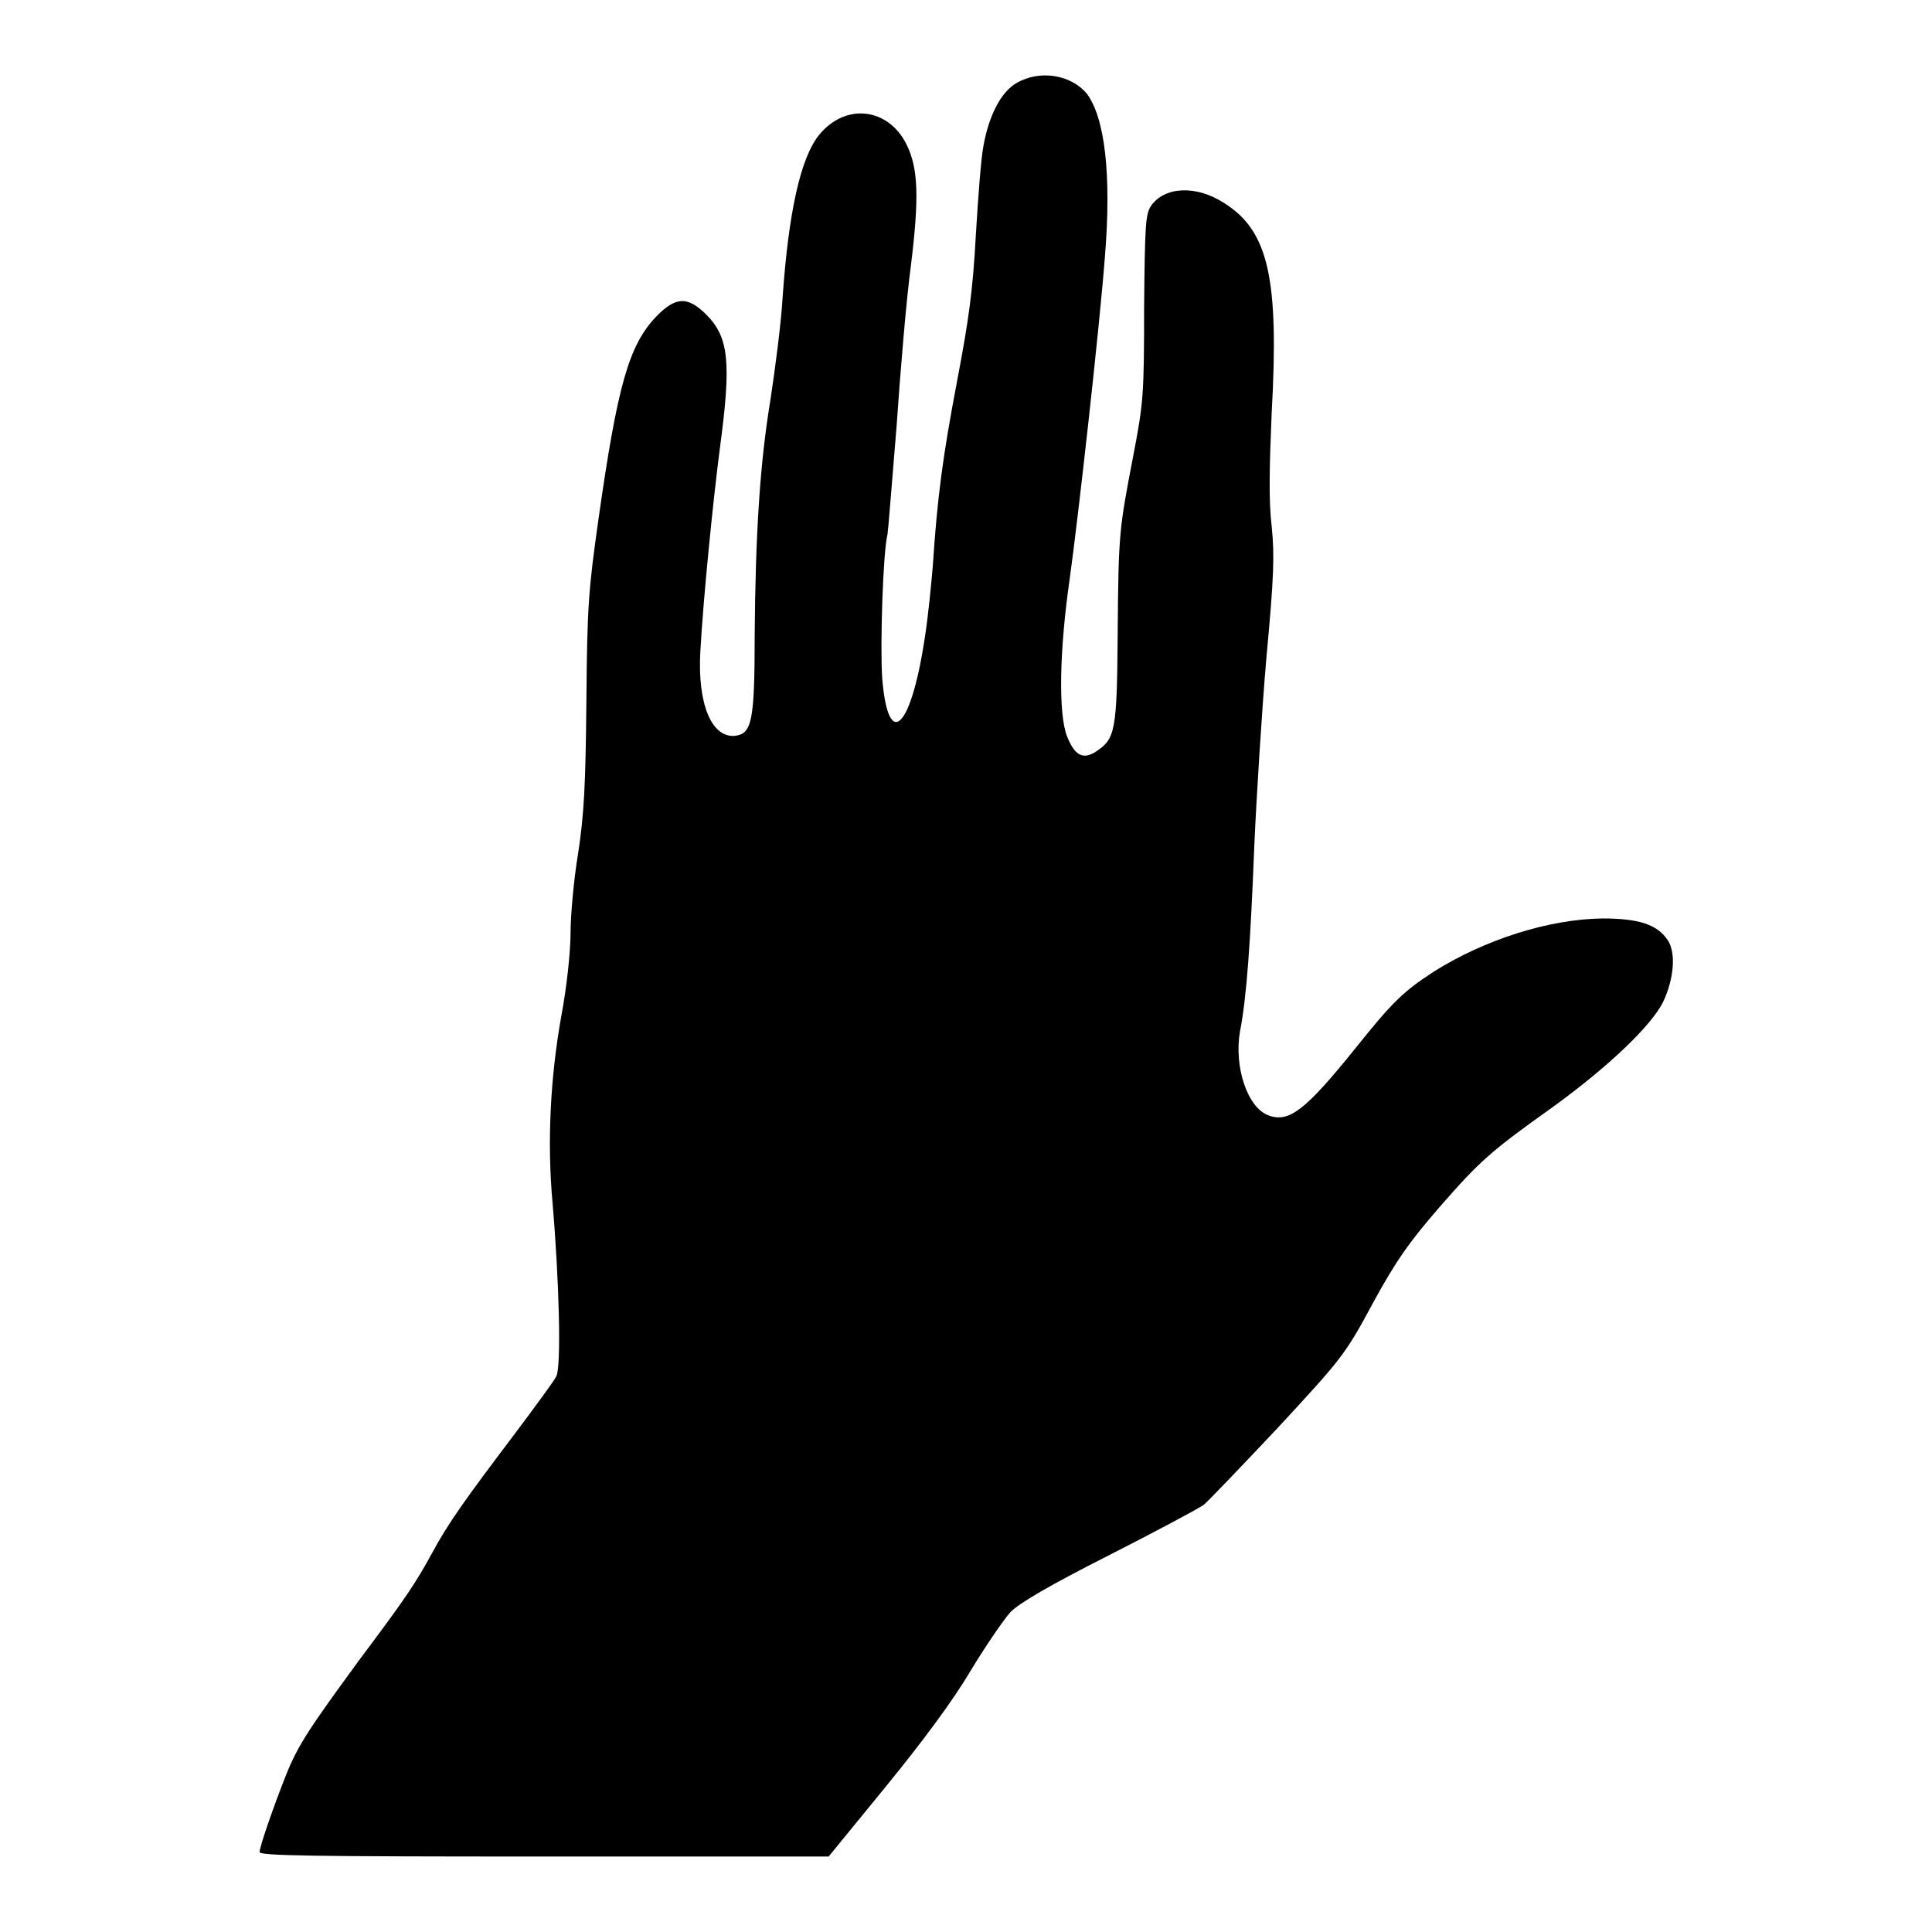
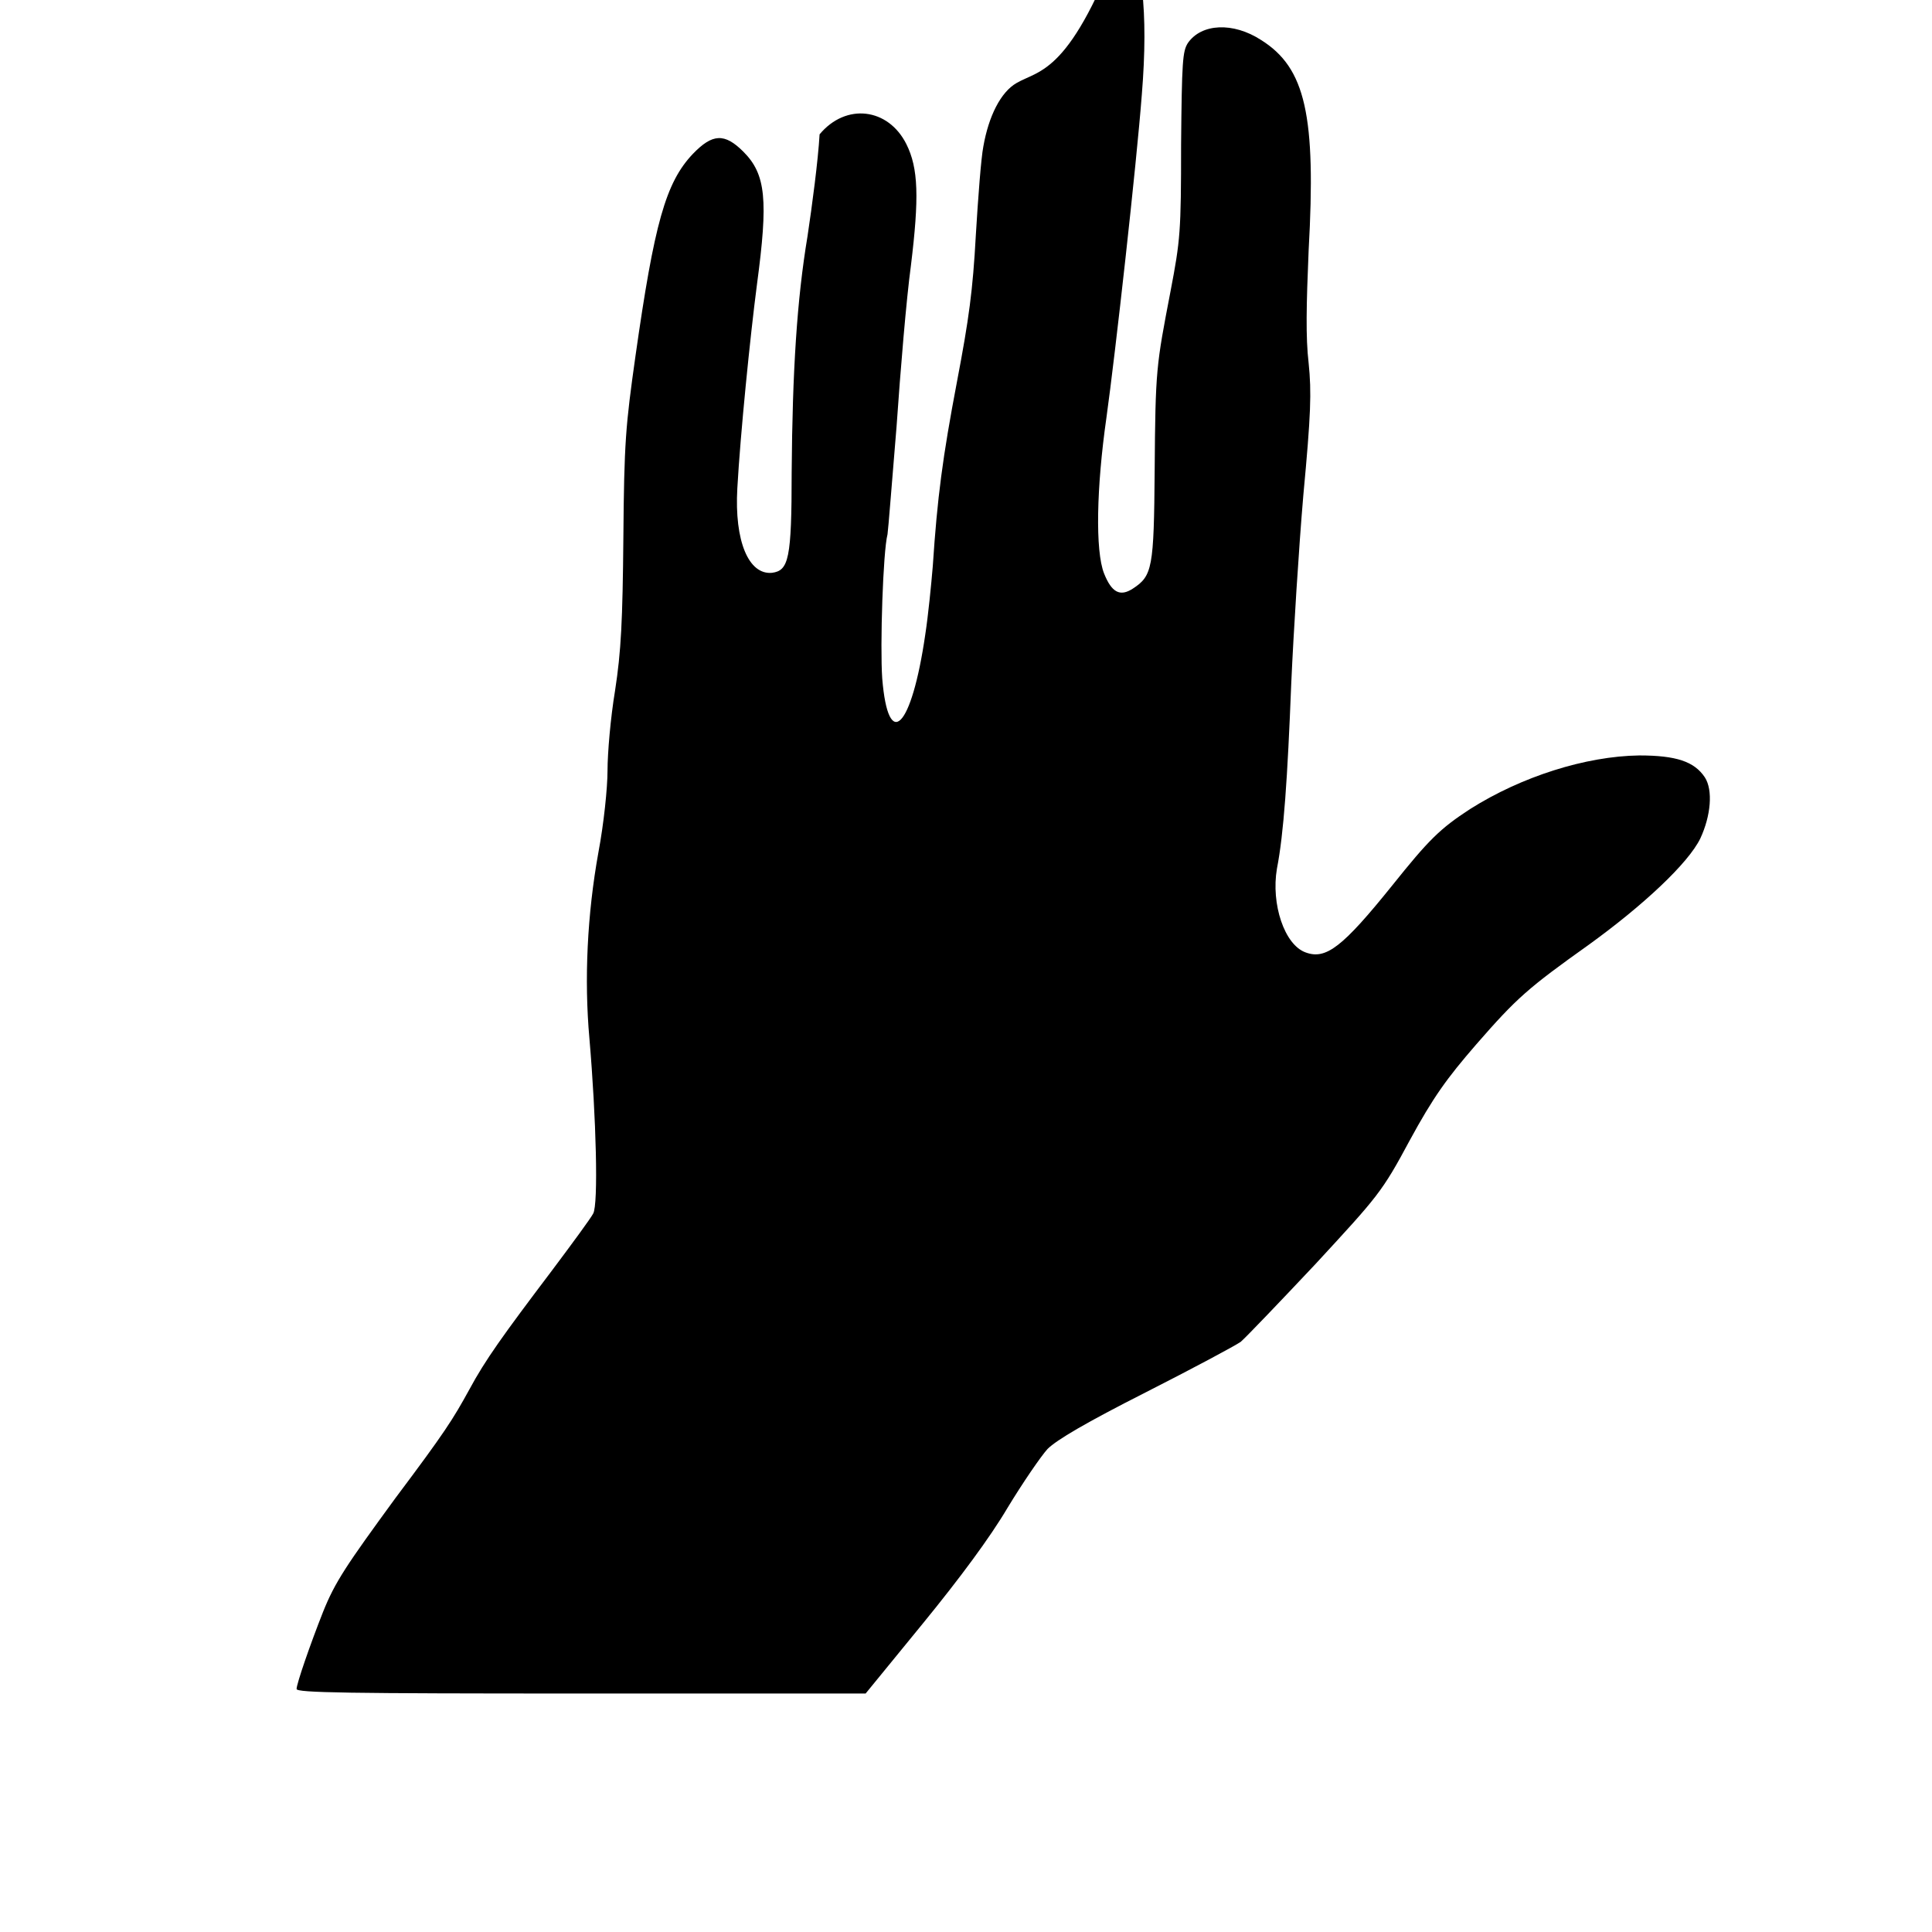
<svg xmlns="http://www.w3.org/2000/svg" version="1.1" x="0px" y="0px" viewBox="0 0 256 256" enable-background="new 0 0 256 256" xml:space="preserve">
  <g>
    <g>
      <g>
-         <path fill="#000000" d="M134.7,11c-2.1,1.2-3.7,4.4-4.4,8.4c-0.3,1.5-0.7,6.8-1,11.8c-0.4,7.3-0.9,11-2.5,19.4c-1.9,10-2.6,15.3-3.2,24.4c-0.2,2.4-0.6,6.5-1,9.1c-1.8,12.4-4.9,15.6-5.7,5.8c-0.3-4.3,0.1-16.8,0.7-19.1c0.1-0.6,0.6-7.1,1.2-14.3c0.5-7.3,1.3-16.9,1.9-21.3c1.1-9,1-12.9-0.6-16.1c-2.4-4.8-8-5.5-11.5-1.3c-2.5,3-4.1,10.2-4.9,21.6c-0.2,3.5-1,9.5-1.6,13.5c-1.4,8.4-2,17.8-2.1,31.3c0,11.5-0.4,13-2.6,13.3c-3.1,0.3-5-4.2-4.6-11.2c0.4-7.2,1.7-20.1,2.6-27c1.5-11.2,1.2-14.6-1.8-17.6c-2.5-2.5-4.1-2.4-6.7,0.3c-3.6,3.8-5.1,9.2-7.6,26.8c-1.3,9.2-1.5,11.4-1.6,24c-0.1,11.1-0.3,15.1-1.1,20.3c-0.6,3.6-1,8.3-1,10.6c0,2.3-0.5,7.1-1.2,10.8c-1.5,8.3-1.9,16.9-1.2,24.7c0.9,10.5,1.2,22,0.5,23.2c-0.3,0.6-2.8,4-5.5,7.6c-6.5,8.6-8.8,11.8-10.9,15.7c-2.2,4-3.2,5.6-9.8,14.4c-6.5,8.9-8,11.1-9.6,15.1c-1.7,4.3-3.5,9.5-3.5,10.2c0,0.5,6.7,0.6,37.7,0.6l37.7,0l7.6-9.3c4.9-6,8.9-11.4,11.2-15.3c2-3.3,4.4-6.8,5.3-7.8c1.2-1.2,5.1-3.5,13-7.5c6.3-3.2,11.9-6.2,12.6-6.7c0.7-0.6,5.1-5.2,9.9-10.3c8.3-9,8.8-9.5,12.5-16.4c3.1-5.7,4.9-8.2,8.8-12.7c5.4-6.2,6.9-7.5,14.9-13.2c7.2-5.2,13.2-10.8,14.8-14.1c1.4-3,1.7-6.4,0.6-8.1c-1.4-2.1-3.8-2.9-8.7-2.9c-7.1,0.1-15.6,2.8-22.4,7.1c-4,2.6-5.5,4.1-10.3,10.1c-6.6,8.2-8.8,9.9-11.5,8.9c-2.8-1-4.6-6.4-3.8-11.1c0.9-4.6,1.4-11.9,1.9-24.6c0.3-6.7,1-17.9,1.6-24.9c1-10.7,1.1-13.6,0.7-17.5c-0.4-3.4-0.3-7.7,0-14.9c1-17.9-0.4-24.2-6.3-27.9c-3.7-2.4-7.9-2.2-9.7,0.4c-0.7,1.1-0.8,2.4-0.9,13.5c0,11.5-0.1,12.6-1.4,19.4c-1.9,9.9-2,10.3-2.1,23.7c-0.1,13-0.3,14-2.9,15.7c-1.7,1.1-2.8,0.5-3.8-2c-1.2-3-1-11.5,0.3-20.6c1.2-8.6,4-33.7,4.7-42.9c0.9-11,0-18.5-2.4-21.7C141.9,9.9,137.8,9.2,134.7,11z" />
+         <path fill="#000000" d="M134.7,11c-2.1,1.2-3.7,4.4-4.4,8.4c-0.3,1.5-0.7,6.8-1,11.8c-0.4,7.3-0.9,11-2.5,19.4c-1.9,10-2.6,15.3-3.2,24.4c-0.2,2.4-0.6,6.5-1,9.1c-1.8,12.4-4.9,15.6-5.7,5.8c-0.3-4.3,0.1-16.8,0.7-19.1c0.1-0.6,0.6-7.1,1.2-14.3c0.5-7.3,1.3-16.9,1.9-21.3c1.1-9,1-12.9-0.6-16.1c-2.4-4.8-8-5.5-11.5-1.3c-0.2,3.5-1,9.5-1.6,13.5c-1.4,8.4-2,17.8-2.1,31.3c0,11.5-0.4,13-2.6,13.3c-3.1,0.3-5-4.2-4.6-11.2c0.4-7.2,1.7-20.1,2.6-27c1.5-11.2,1.2-14.6-1.8-17.6c-2.5-2.5-4.1-2.4-6.7,0.3c-3.6,3.8-5.1,9.2-7.6,26.8c-1.3,9.2-1.5,11.4-1.6,24c-0.1,11.1-0.3,15.1-1.1,20.3c-0.6,3.6-1,8.3-1,10.6c0,2.3-0.5,7.1-1.2,10.8c-1.5,8.3-1.9,16.9-1.2,24.7c0.9,10.5,1.2,22,0.5,23.2c-0.3,0.6-2.8,4-5.5,7.6c-6.5,8.6-8.8,11.8-10.9,15.7c-2.2,4-3.2,5.6-9.8,14.4c-6.5,8.9-8,11.1-9.6,15.1c-1.7,4.3-3.5,9.5-3.5,10.2c0,0.5,6.7,0.6,37.7,0.6l37.7,0l7.6-9.3c4.9-6,8.9-11.4,11.2-15.3c2-3.3,4.4-6.8,5.3-7.8c1.2-1.2,5.1-3.5,13-7.5c6.3-3.2,11.9-6.2,12.6-6.7c0.7-0.6,5.1-5.2,9.9-10.3c8.3-9,8.8-9.5,12.5-16.4c3.1-5.7,4.9-8.2,8.8-12.7c5.4-6.2,6.9-7.5,14.9-13.2c7.2-5.2,13.2-10.8,14.8-14.1c1.4-3,1.7-6.4,0.6-8.1c-1.4-2.1-3.8-2.9-8.7-2.9c-7.1,0.1-15.6,2.8-22.4,7.1c-4,2.6-5.5,4.1-10.3,10.1c-6.6,8.2-8.8,9.9-11.5,8.9c-2.8-1-4.6-6.4-3.8-11.1c0.9-4.6,1.4-11.9,1.9-24.6c0.3-6.7,1-17.9,1.6-24.9c1-10.7,1.1-13.6,0.7-17.5c-0.4-3.4-0.3-7.7,0-14.9c1-17.9-0.4-24.2-6.3-27.9c-3.7-2.4-7.9-2.2-9.7,0.4c-0.7,1.1-0.8,2.4-0.9,13.5c0,11.5-0.1,12.6-1.4,19.4c-1.9,9.9-2,10.3-2.1,23.7c-0.1,13-0.3,14-2.9,15.7c-1.7,1.1-2.8,0.5-3.8-2c-1.2-3-1-11.5,0.3-20.6c1.2-8.6,4-33.7,4.7-42.9c0.9-11,0-18.5-2.4-21.7C141.9,9.9,137.8,9.2,134.7,11z" />
      </g>
    </g>
  </g>
</svg>